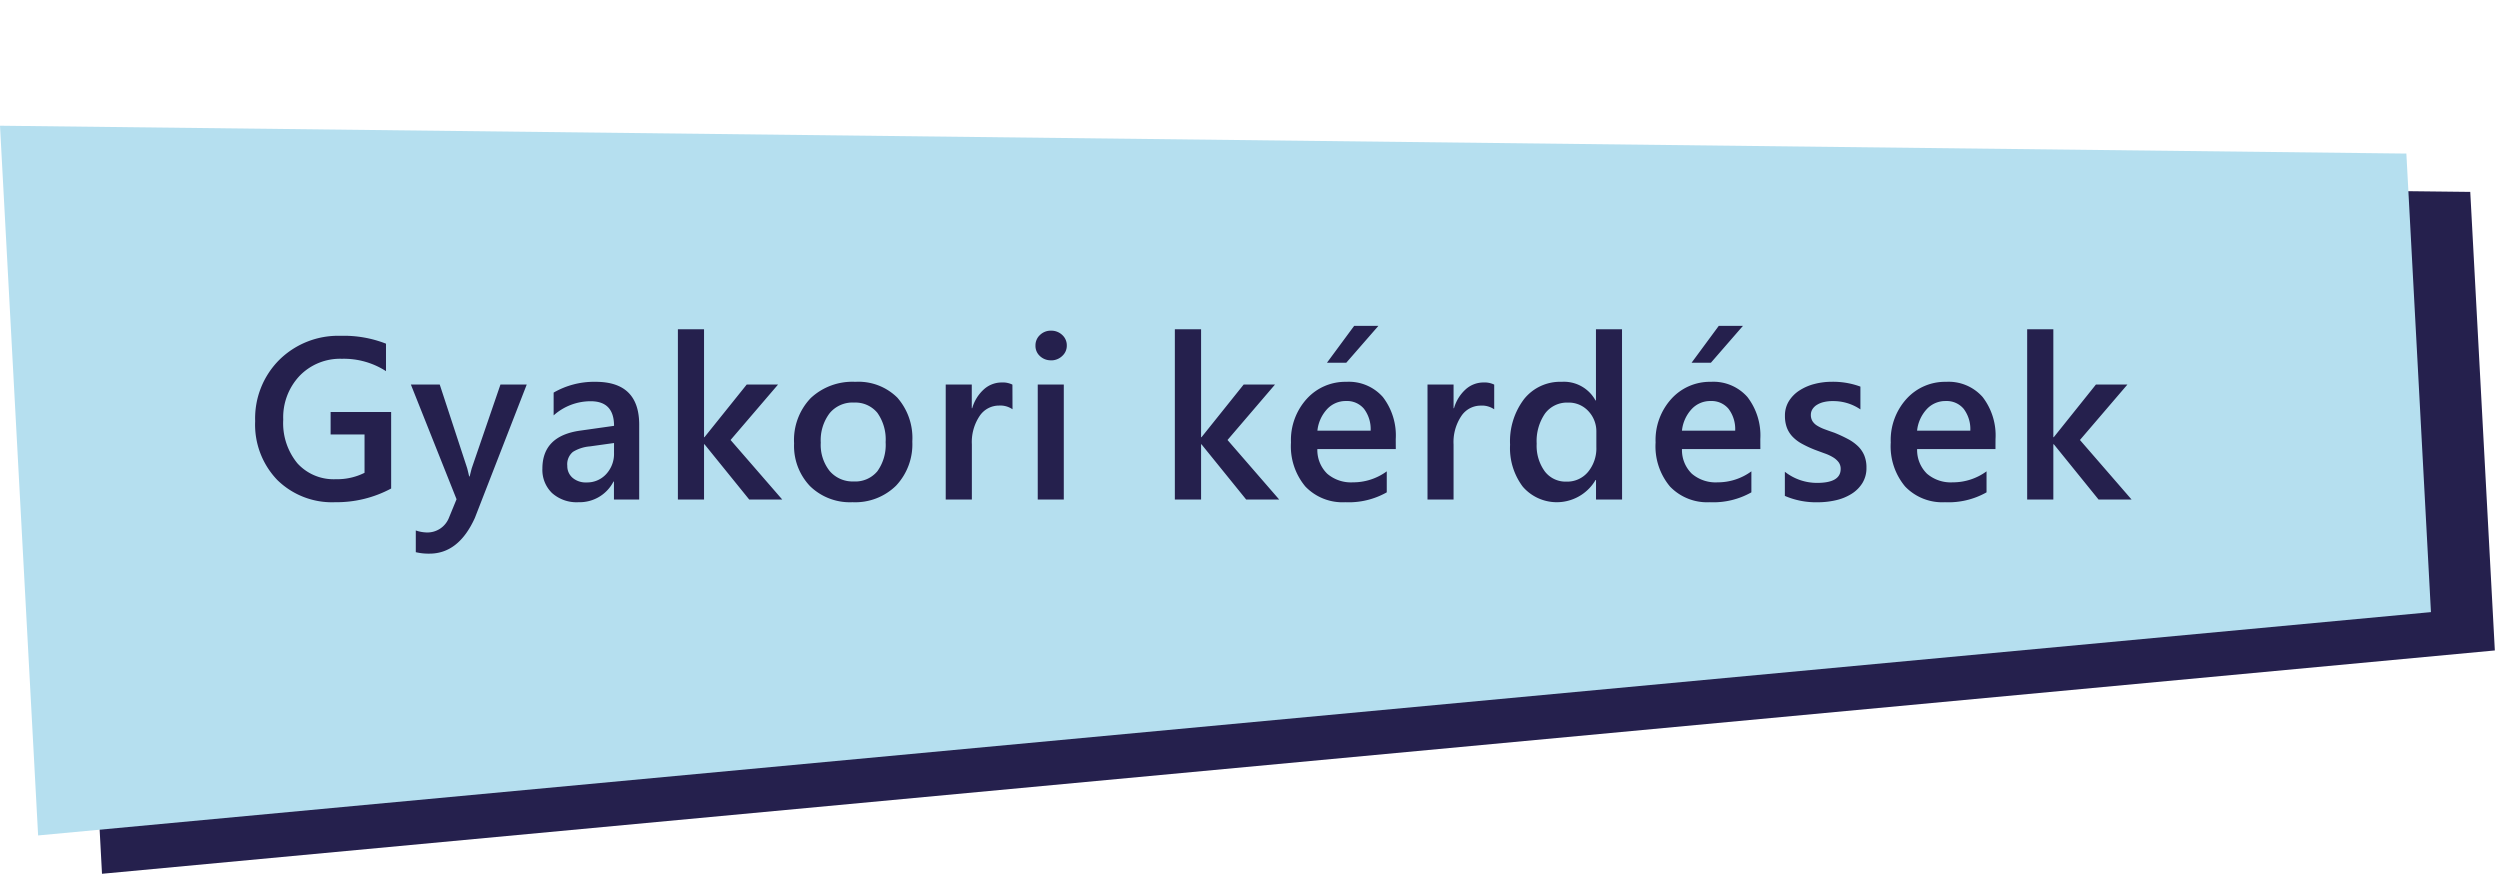
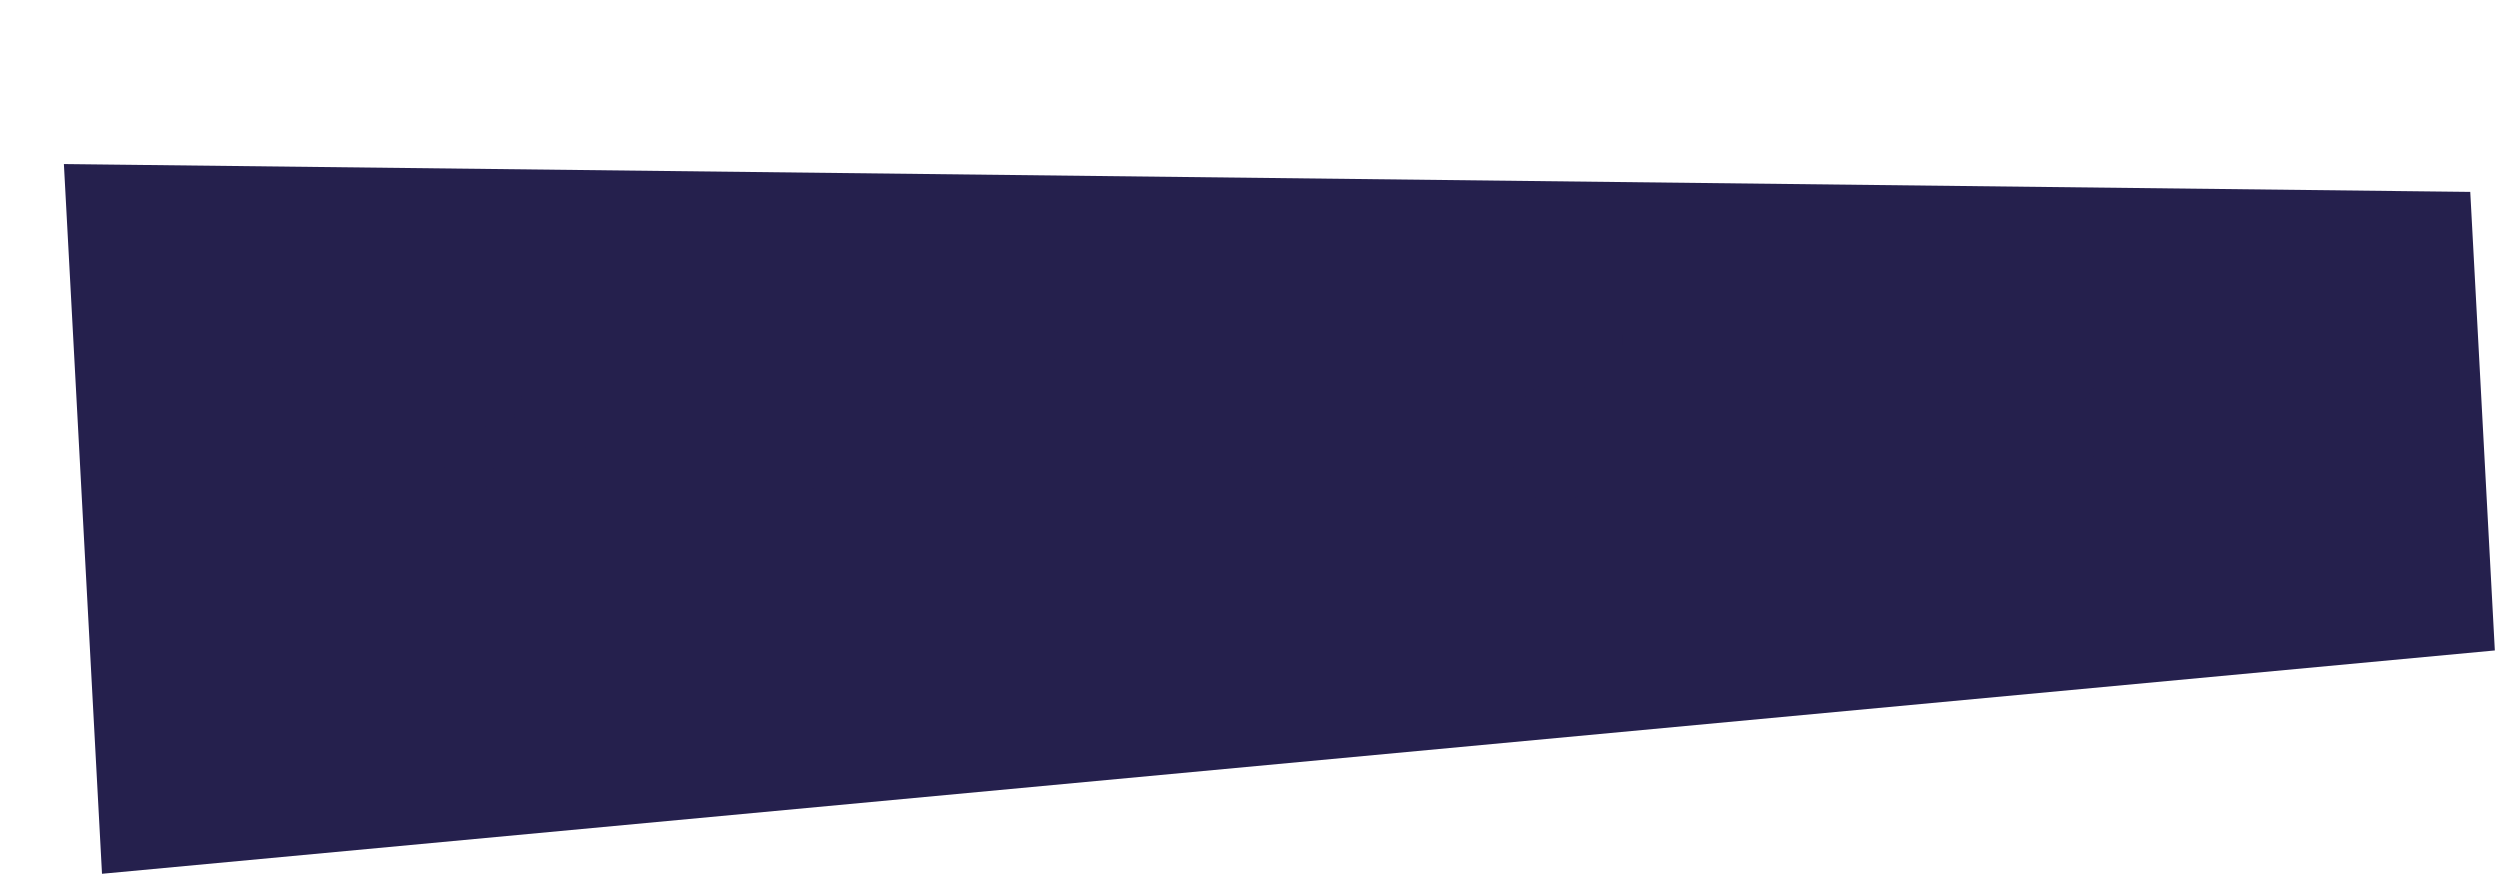
<svg xmlns="http://www.w3.org/2000/svg" width="195.657" height="68.388" viewBox="0 0 195.657 68.388">
  <g id="Group_19" data-name="Group 19" transform="translate(-862 -3413.907)">
    <g id="Group_13" data-name="Group 13" transform="translate(0.33 -13)">
      <path id="Path_21" data-name="Path 21" d="M187.957,12.033,0,0,.072,55.625,188,47.972Z" transform="translate(866.67 3439.746) rotate(-3)" fill="#25204d" />
-       <path id="Path_22" data-name="Path 22" d="M187.957,12.033,0,0,.072,55.625,188,47.972Z" transform="translate(861.67 3436.746) rotate(-3)" fill="#b5dfef" />
    </g>
-     <path id="Path_24" data-name="Path 24" d="M20.613,18.139a9.018,9.018,0,0,1-4.386,1.072,6.1,6.1,0,0,1-4.526-1.74,6.243,6.243,0,0,1-1.731-4.605,6.472,6.472,0,0,1,1.894-4.8,6.552,6.552,0,0,1,4.812-1.876,8.961,8.961,0,0,1,3.533.615V8.954a6.082,6.082,0,0,0-3.454-.967,4.4,4.4,0,0,0-3.3,1.327,4.728,4.728,0,0,0-1.288,3.437,4.952,4.952,0,0,0,1.107,3.415,3.821,3.821,0,0,0,3.006,1.244,4.758,4.758,0,0,0,2.25-.5v-3H15.875V12.153h4.737ZM31.225,10,27.164,20.441q-1.266,2.795-3.551,2.795a4.258,4.258,0,0,1-1.072-.114v-1.7a2.852,2.852,0,0,0,.879.158,1.814,1.814,0,0,0,1.705-1.125l.606-1.477L22.155,10h2.259l2.145,6.539q.035.123.158.65h.044q.044-.2.158-.633L29.168,10Zm8.8,9H38.049V17.594h-.035a2.978,2.978,0,0,1-2.733,1.617A2.879,2.879,0,0,1,33.2,18.49a2.521,2.521,0,0,1-.751-1.907q0-2.549,2.936-2.971l2.672-.378q0-1.925-1.828-1.925a4.343,4.343,0,0,0-2.9,1.107V10.633a6.325,6.325,0,0,1,3.287-.844q3.41,0,3.41,3.357Zm-1.969-4.421-1.89.264a3,3,0,0,0-1.323.426,1.246,1.246,0,0,0-.444,1.094,1.2,1.2,0,0,0,.409.936,1.583,1.583,0,0,0,1.094.365,2.019,2.019,0,0,0,1.542-.655,2.322,2.322,0,0,0,.611-1.648ZM51.219,19H48.635l-3.5-4.324H45.1V19H43.054V5.676H45.1v8.446h.035L48.442,10h2.452l-3.718,4.342Zm5.5.211a4.461,4.461,0,0,1-3.327-1.261,4.556,4.556,0,0,1-1.244-3.344,4.741,4.741,0,0,1,1.3-3.542,4.767,4.767,0,0,1,3.494-1.274,4.318,4.318,0,0,1,3.287,1.239A4.787,4.787,0,0,1,61.4,14.465a4.717,4.717,0,0,1-1.27,3.45A4.562,4.562,0,0,1,56.716,19.211Zm.1-7.8a2.328,2.328,0,0,0-1.89.835,3.5,3.5,0,0,0-.694,2.3,3.293,3.293,0,0,0,.7,2.228,2.362,2.362,0,0,0,1.881.813,2.241,2.241,0,0,0,1.85-.8,3.54,3.54,0,0,0,.646-2.276,3.594,3.594,0,0,0-.646-2.294A2.23,2.23,0,0,0,56.813,11.415Zm12.423.527a1.69,1.69,0,0,0-1.063-.29,1.82,1.82,0,0,0-1.512.817,3.655,3.655,0,0,0-.606,2.224V19H64.015V10h2.039v1.854h.035a3.135,3.135,0,0,1,.918-1.481,2.073,2.073,0,0,1,1.384-.532,1.718,1.718,0,0,1,.844.167Zm3.01-3.832a1.226,1.226,0,0,1-.857-.325,1.07,1.07,0,0,1-.356-.826,1.1,1.1,0,0,1,.356-.835,1.208,1.208,0,0,1,.857-.334,1.246,1.246,0,0,1,.879.334,1.091,1.091,0,0,1,.36.835,1.076,1.076,0,0,1-.36.813A1.237,1.237,0,0,1,72.245,8.11ZM73.256,19H71.217V10h2.039Zm16.856,0H87.528l-3.5-4.324H84V19H81.947V5.676H84v8.446h.035L87.335,10h2.452l-3.718,4.342Zm9.127-3.946H93.1a2.593,2.593,0,0,0,.769,1.925,2.861,2.861,0,0,0,2.017.677,4.448,4.448,0,0,0,2.646-.861v1.644a6.044,6.044,0,0,1-3.252.773,4.026,4.026,0,0,1-3.116-1.226,4.9,4.9,0,0,1-1.129-3.45,4.8,4.8,0,0,1,1.244-3.423,4.068,4.068,0,0,1,3.089-1.323,3.547,3.547,0,0,1,2.856,1.187,4.926,4.926,0,0,1,1.011,3.3ZM97.27,13.612a2.627,2.627,0,0,0-.519-1.709,1.733,1.733,0,0,0-1.406-.611,1.979,1.979,0,0,0-1.49.642,2.931,2.931,0,0,0-.751,1.679Zm.606-8.2L95.363,8.295H93.852l2.127-2.883Zm9.065,6.53a1.69,1.69,0,0,0-1.063-.29,1.82,1.82,0,0,0-1.512.817,3.655,3.655,0,0,0-.606,2.224V19h-2.039V10h2.039v1.854h.035a3.135,3.135,0,0,1,.918-1.481,2.073,2.073,0,0,1,1.384-.532,1.718,1.718,0,0,1,.844.167ZM116.948,19h-2.039V17.471h-.035a3.519,3.519,0,0,1-5.691.532,5.017,5.017,0,0,1-1-3.292,5.465,5.465,0,0,1,1.1-3.577,3.61,3.61,0,0,1,2.94-1.345,2.815,2.815,0,0,1,2.646,1.459h.035V5.676h2.039Zm-2.013-4.113V13.709a2.3,2.3,0,0,0-.624-1.626,2.081,2.081,0,0,0-1.591-.668,2.142,2.142,0,0,0-1.8.853,3.8,3.8,0,0,0-.655,2.364A3.4,3.4,0,0,0,110.9,16.8a2.044,2.044,0,0,0,1.692.8,2.116,2.116,0,0,0,1.7-.769A2.9,2.9,0,0,0,114.935,14.887Zm12.836.167h-6.135a2.593,2.593,0,0,0,.769,1.925,2.861,2.861,0,0,0,2.017.677,4.448,4.448,0,0,0,2.646-.861v1.644a6.044,6.044,0,0,1-3.252.773,4.026,4.026,0,0,1-3.116-1.226,4.9,4.9,0,0,1-1.129-3.45,4.8,4.8,0,0,1,1.244-3.423A4.068,4.068,0,0,1,123.9,9.789a3.547,3.547,0,0,1,2.856,1.187,4.926,4.926,0,0,1,1.011,3.3ZM125.8,13.612a2.627,2.627,0,0,0-.519-1.709,1.733,1.733,0,0,0-1.406-.611,1.979,1.979,0,0,0-1.49.642,2.931,2.931,0,0,0-.751,1.679Zm.606-8.2L123.9,8.295h-1.512l2.127-2.883Zm3.282,13.307v-1.89a4.068,4.068,0,0,0,2.522.87q1.846,0,1.846-1.09a.859.859,0,0,0-.158-.523,1.51,1.51,0,0,0-.426-.382,3.351,3.351,0,0,0-.633-.3q-.365-.132-.813-.3a8.607,8.607,0,0,1-1-.466,3.014,3.014,0,0,1-.738-.558,2.107,2.107,0,0,1-.444-.708,2.605,2.605,0,0,1-.149-.923,2.133,2.133,0,0,1,.308-1.147,2.673,2.673,0,0,1,.826-.835,3.962,3.962,0,0,1,1.178-.51,5.392,5.392,0,0,1,1.362-.171,6.193,6.193,0,0,1,2.232.378v1.784a3.763,3.763,0,0,0-2.18-.65,2.847,2.847,0,0,0-.7.079,1.8,1.8,0,0,0-.532.22,1.081,1.081,0,0,0-.343.338.807.807,0,0,0-.123.435.93.93,0,0,0,.123.492,1.118,1.118,0,0,0,.365.356,3.15,3.15,0,0,0,.58.281q.338.127.778.277a11.364,11.364,0,0,1,1.042.483,3.52,3.52,0,0,1,.787.558,2.188,2.188,0,0,1,.5.721,2.447,2.447,0,0,1,.176.971,2.22,2.22,0,0,1-.316,1.2,2.637,2.637,0,0,1-.844.844,3.95,3.95,0,0,1-1.217.5,6.324,6.324,0,0,1-1.455.163A6.129,6.129,0,0,1,129.691,18.719Zm16.483-3.665H140.04a2.593,2.593,0,0,0,.769,1.925,2.861,2.861,0,0,0,2.017.677,4.448,4.448,0,0,0,2.646-.861v1.644a6.044,6.044,0,0,1-3.252.773,4.026,4.026,0,0,1-3.116-1.226,4.9,4.9,0,0,1-1.129-3.45,4.8,4.8,0,0,1,1.244-3.423,4.068,4.068,0,0,1,3.089-1.323,3.547,3.547,0,0,1,2.856,1.187,4.926,4.926,0,0,1,1.011,3.3Zm-1.969-1.441a2.627,2.627,0,0,0-.519-1.709,1.733,1.733,0,0,0-1.406-.611,1.979,1.979,0,0,0-1.49.642,2.931,2.931,0,0,0-.751,1.679ZM156.822,19h-2.584l-3.5-4.324H150.7V19h-2.048V5.676H150.7v8.446h.035l3.3-4.122H156.5l-3.718,4.342Z" transform="translate(872 3434)" fill="#25204d" />
+     <path id="Path_24" data-name="Path 24" d="M20.613,18.139a9.018,9.018,0,0,1-4.386,1.072,6.1,6.1,0,0,1-4.526-1.74,6.243,6.243,0,0,1-1.731-4.605,6.472,6.472,0,0,1,1.894-4.8,6.552,6.552,0,0,1,4.812-1.876,8.961,8.961,0,0,1,3.533.615V8.954a6.082,6.082,0,0,0-3.454-.967,4.4,4.4,0,0,0-3.3,1.327,4.728,4.728,0,0,0-1.288,3.437,4.952,4.952,0,0,0,1.107,3.415,3.821,3.821,0,0,0,3.006,1.244,4.758,4.758,0,0,0,2.25-.5v-3H15.875V12.153h4.737ZM31.225,10,27.164,20.441q-1.266,2.795-3.551,2.795a4.258,4.258,0,0,1-1.072-.114v-1.7a2.852,2.852,0,0,0,.879.158,1.814,1.814,0,0,0,1.705-1.125l.606-1.477L22.155,10h2.259l2.145,6.539q.035.123.158.65h.044q.044-.2.158-.633L29.168,10Zm8.8,9H38.049V17.594h-.035a2.978,2.978,0,0,1-2.733,1.617A2.879,2.879,0,0,1,33.2,18.49a2.521,2.521,0,0,1-.751-1.907q0-2.549,2.936-2.971l2.672-.378q0-1.925-1.828-1.925a4.343,4.343,0,0,0-2.9,1.107V10.633a6.325,6.325,0,0,1,3.287-.844q3.41,0,3.41,3.357Zm-1.969-4.421-1.89.264a3,3,0,0,0-1.323.426,1.246,1.246,0,0,0-.444,1.094,1.2,1.2,0,0,0,.409.936,1.583,1.583,0,0,0,1.094.365,2.019,2.019,0,0,0,1.542-.655,2.322,2.322,0,0,0,.611-1.648ZM51.219,19H48.635l-3.5-4.324H45.1V19H43.054V5.676H45.1v8.446h.035L48.442,10h2.452l-3.718,4.342Zm5.5.211a4.461,4.461,0,0,1-3.327-1.261,4.556,4.556,0,0,1-1.244-3.344,4.741,4.741,0,0,1,1.3-3.542,4.767,4.767,0,0,1,3.494-1.274,4.318,4.318,0,0,1,3.287,1.239A4.787,4.787,0,0,1,61.4,14.465a4.717,4.717,0,0,1-1.27,3.45A4.562,4.562,0,0,1,56.716,19.211Zm.1-7.8a2.328,2.328,0,0,0-1.89.835,3.5,3.5,0,0,0-.694,2.3,3.293,3.293,0,0,0,.7,2.228,2.362,2.362,0,0,0,1.881.813,2.241,2.241,0,0,0,1.85-.8,3.54,3.54,0,0,0,.646-2.276,3.594,3.594,0,0,0-.646-2.294A2.23,2.23,0,0,0,56.813,11.415Zm12.423.527a1.69,1.69,0,0,0-1.063-.29,1.82,1.82,0,0,0-1.512.817,3.655,3.655,0,0,0-.606,2.224V19H64.015V10h2.039v1.854h.035a3.135,3.135,0,0,1,.918-1.481,2.073,2.073,0,0,1,1.384-.532,1.718,1.718,0,0,1,.844.167Zm3.01-3.832a1.226,1.226,0,0,1-.857-.325,1.07,1.07,0,0,1-.356-.826,1.1,1.1,0,0,1,.356-.835,1.208,1.208,0,0,1,.857-.334,1.246,1.246,0,0,1,.879.334,1.091,1.091,0,0,1,.36.835,1.076,1.076,0,0,1-.36.813A1.237,1.237,0,0,1,72.245,8.11ZM73.256,19H71.217V10h2.039Zm16.856,0H87.528l-3.5-4.324H84V19H81.947V5.676H84v8.446h.035L87.335,10h2.452l-3.718,4.342Zm9.127-3.946H93.1a2.593,2.593,0,0,0,.769,1.925,2.861,2.861,0,0,0,2.017.677,4.448,4.448,0,0,0,2.646-.861v1.644a6.044,6.044,0,0,1-3.252.773,4.026,4.026,0,0,1-3.116-1.226,4.9,4.9,0,0,1-1.129-3.45,4.8,4.8,0,0,1,1.244-3.423,4.068,4.068,0,0,1,3.089-1.323,3.547,3.547,0,0,1,2.856,1.187,4.926,4.926,0,0,1,1.011,3.3ZM97.27,13.612a2.627,2.627,0,0,0-.519-1.709,1.733,1.733,0,0,0-1.406-.611,1.979,1.979,0,0,0-1.49.642,2.931,2.931,0,0,0-.751,1.679Zm.606-8.2L95.363,8.295H93.852l2.127-2.883Zm9.065,6.53a1.69,1.69,0,0,0-1.063-.29,1.82,1.82,0,0,0-1.512.817,3.655,3.655,0,0,0-.606,2.224V19h-2.039V10h2.039v1.854h.035a3.135,3.135,0,0,1,.918-1.481,2.073,2.073,0,0,1,1.384-.532,1.718,1.718,0,0,1,.844.167ZM116.948,19h-2.039V17.471h-.035a3.519,3.519,0,0,1-5.691.532,5.017,5.017,0,0,1-1-3.292,5.465,5.465,0,0,1,1.1-3.577,3.61,3.61,0,0,1,2.94-1.345,2.815,2.815,0,0,1,2.646,1.459h.035V5.676h2.039Zm-2.013-4.113V13.709a2.3,2.3,0,0,0-.624-1.626,2.081,2.081,0,0,0-1.591-.668,2.142,2.142,0,0,0-1.8.853,3.8,3.8,0,0,0-.655,2.364A3.4,3.4,0,0,0,110.9,16.8a2.044,2.044,0,0,0,1.692.8,2.116,2.116,0,0,0,1.7-.769A2.9,2.9,0,0,0,114.935,14.887Zm12.836.167h-6.135a2.593,2.593,0,0,0,.769,1.925,2.861,2.861,0,0,0,2.017.677,4.448,4.448,0,0,0,2.646-.861v1.644a6.044,6.044,0,0,1-3.252.773,4.026,4.026,0,0,1-3.116-1.226,4.9,4.9,0,0,1-1.129-3.45,4.8,4.8,0,0,1,1.244-3.423A4.068,4.068,0,0,1,123.9,9.789a3.547,3.547,0,0,1,2.856,1.187,4.926,4.926,0,0,1,1.011,3.3ZM125.8,13.612a2.627,2.627,0,0,0-.519-1.709,1.733,1.733,0,0,0-1.406-.611,1.979,1.979,0,0,0-1.49.642,2.931,2.931,0,0,0-.751,1.679Zm.606-8.2L123.9,8.295h-1.512l2.127-2.883Zm3.282,13.307v-1.89a4.068,4.068,0,0,0,2.522.87q1.846,0,1.846-1.09a.859.859,0,0,0-.158-.523,1.51,1.51,0,0,0-.426-.382,3.351,3.351,0,0,0-.633-.3q-.365-.132-.813-.3a8.607,8.607,0,0,1-1-.466,3.014,3.014,0,0,1-.738-.558,2.107,2.107,0,0,1-.444-.708,2.605,2.605,0,0,1-.149-.923,2.133,2.133,0,0,1,.308-1.147,2.673,2.673,0,0,1,.826-.835,3.962,3.962,0,0,1,1.178-.51,5.392,5.392,0,0,1,1.362-.171,6.193,6.193,0,0,1,2.232.378v1.784a3.763,3.763,0,0,0-2.18-.65,2.847,2.847,0,0,0-.7.079,1.8,1.8,0,0,0-.532.22,1.081,1.081,0,0,0-.343.338.807.807,0,0,0-.123.435.93.93,0,0,0,.123.492,1.118,1.118,0,0,0,.365.356,3.15,3.15,0,0,0,.58.281q.338.127.778.277A6.129,6.129,0,0,1,129.691,18.719Zm16.483-3.665H140.04a2.593,2.593,0,0,0,.769,1.925,2.861,2.861,0,0,0,2.017.677,4.448,4.448,0,0,0,2.646-.861v1.644a6.044,6.044,0,0,1-3.252.773,4.026,4.026,0,0,1-3.116-1.226,4.9,4.9,0,0,1-1.129-3.45,4.8,4.8,0,0,1,1.244-3.423,4.068,4.068,0,0,1,3.089-1.323,3.547,3.547,0,0,1,2.856,1.187,4.926,4.926,0,0,1,1.011,3.3Zm-1.969-1.441a2.627,2.627,0,0,0-.519-1.709,1.733,1.733,0,0,0-1.406-.611,1.979,1.979,0,0,0-1.49.642,2.931,2.931,0,0,0-.751,1.679ZM156.822,19h-2.584l-3.5-4.324H150.7V19h-2.048V5.676H150.7v8.446h.035l3.3-4.122H156.5l-3.718,4.342Z" transform="translate(872 3434)" fill="#25204d" />
  </g>
</svg>